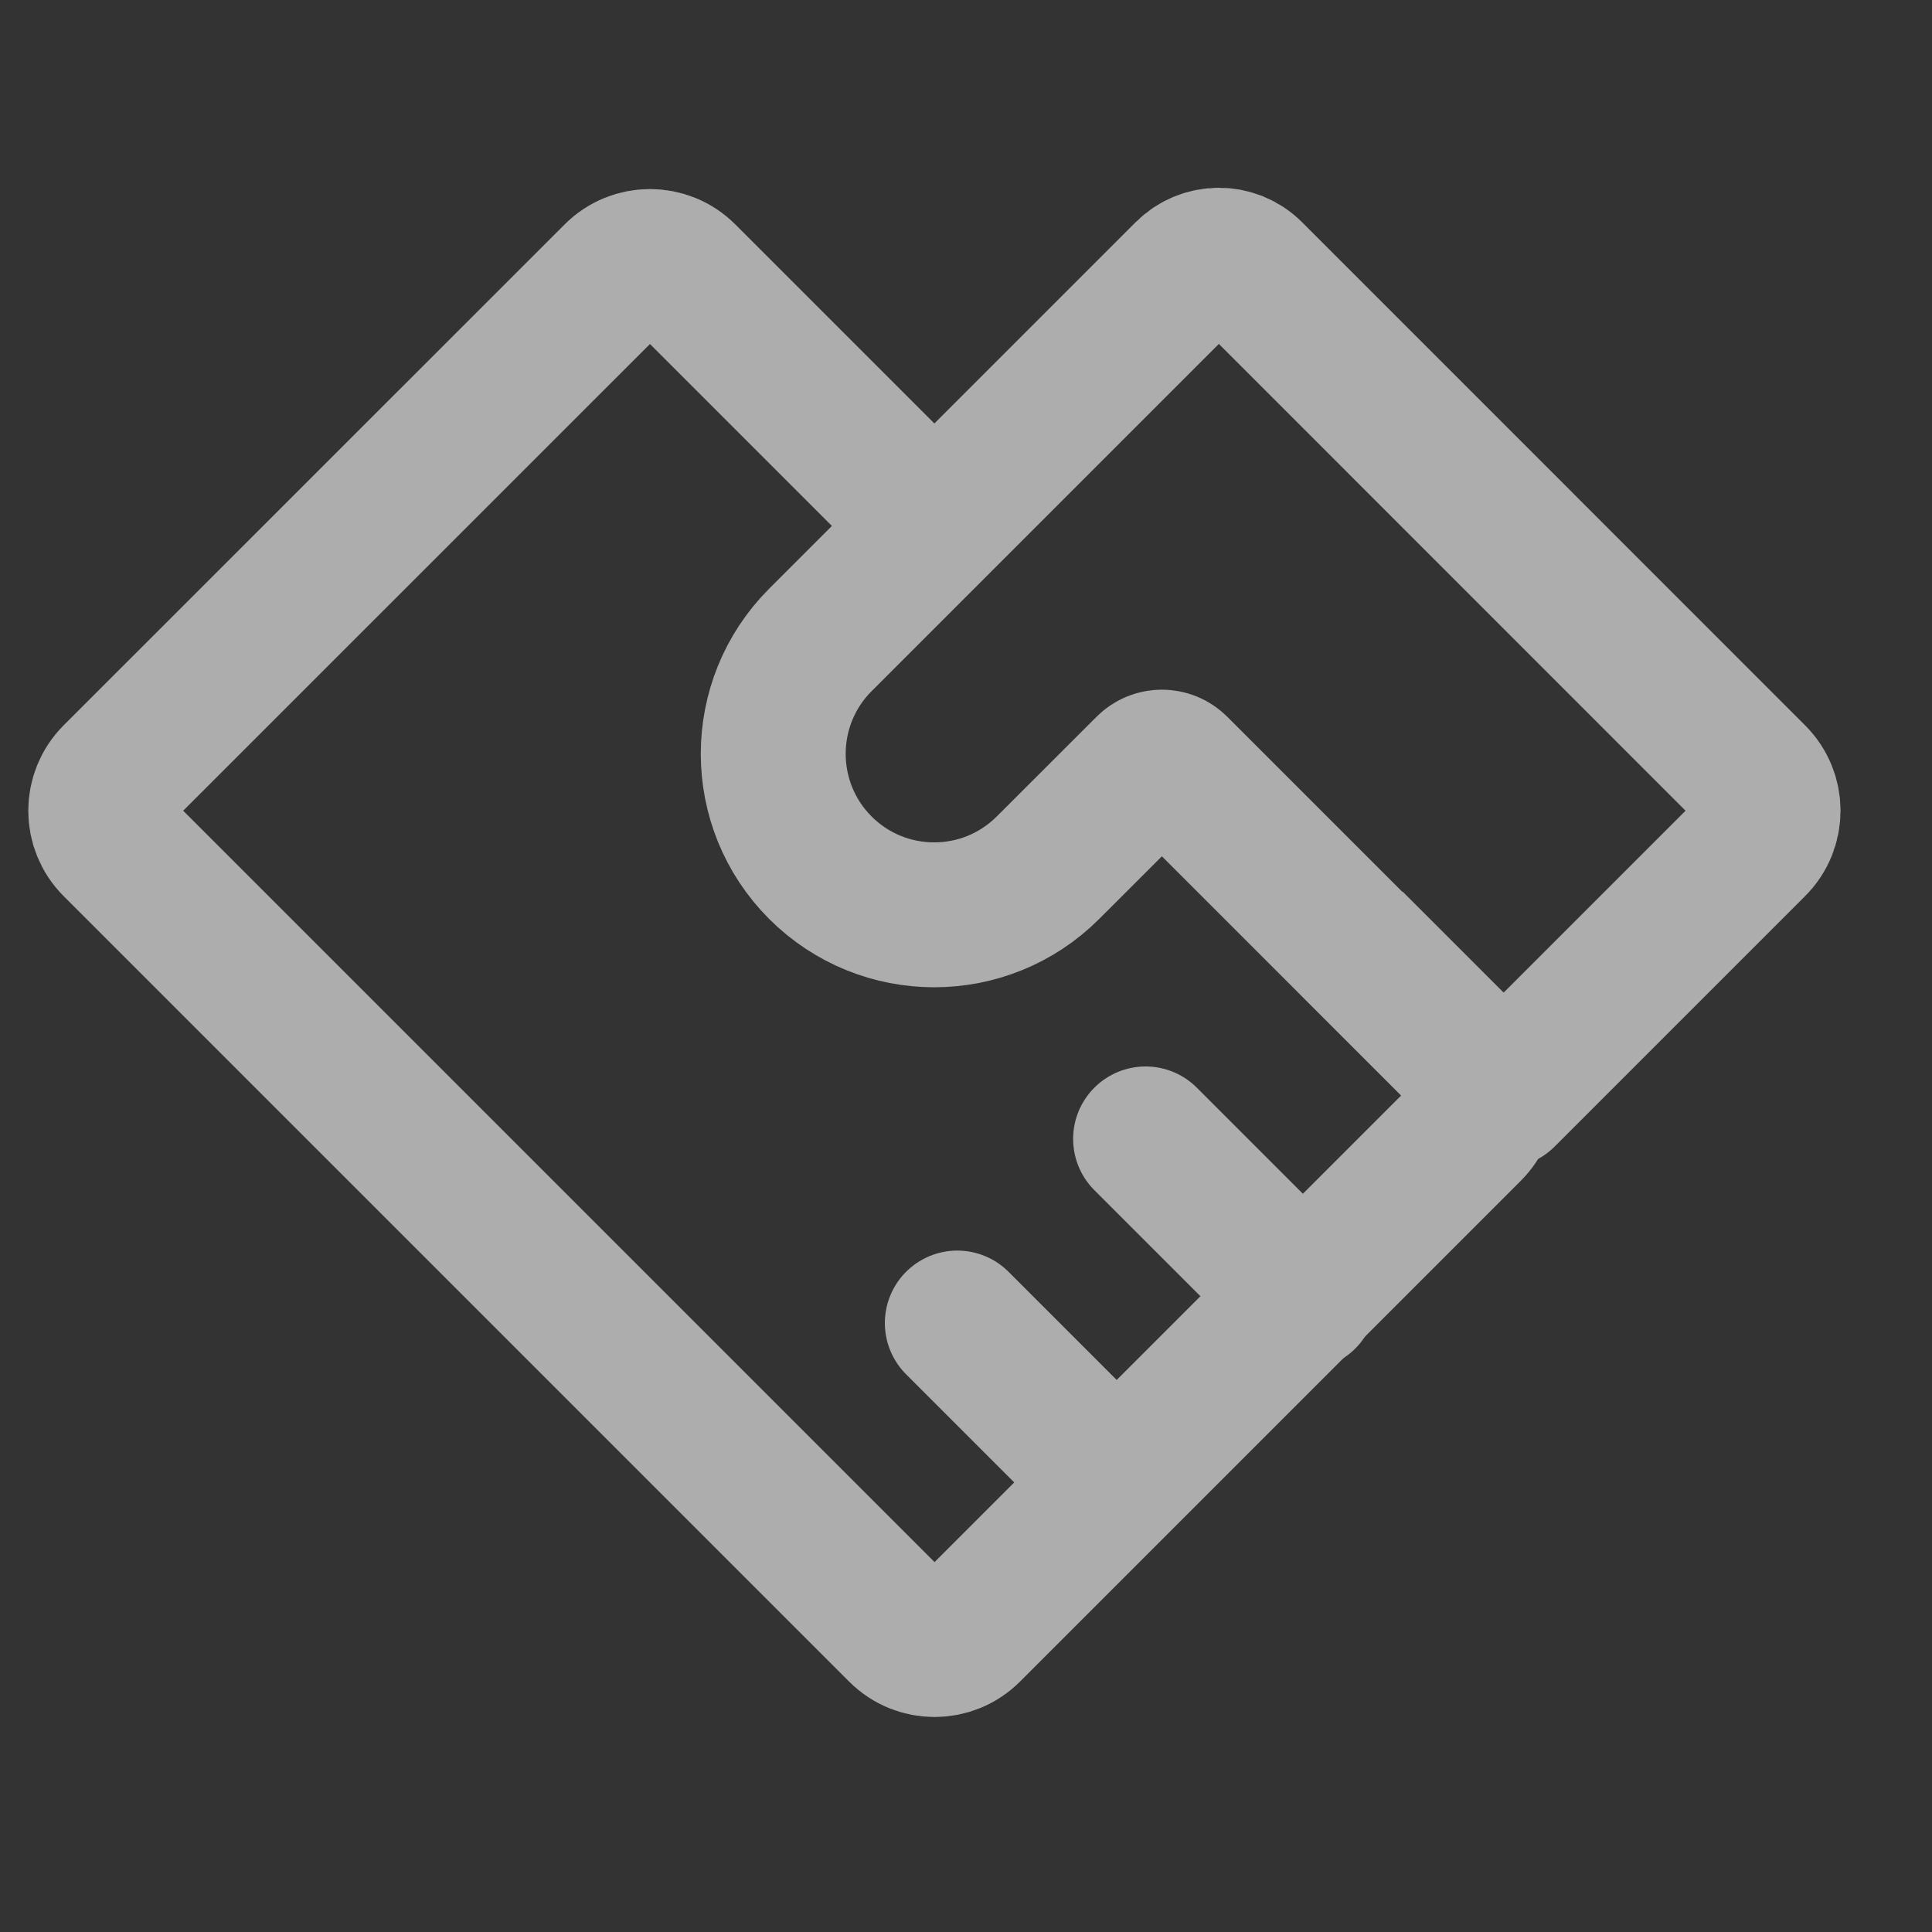
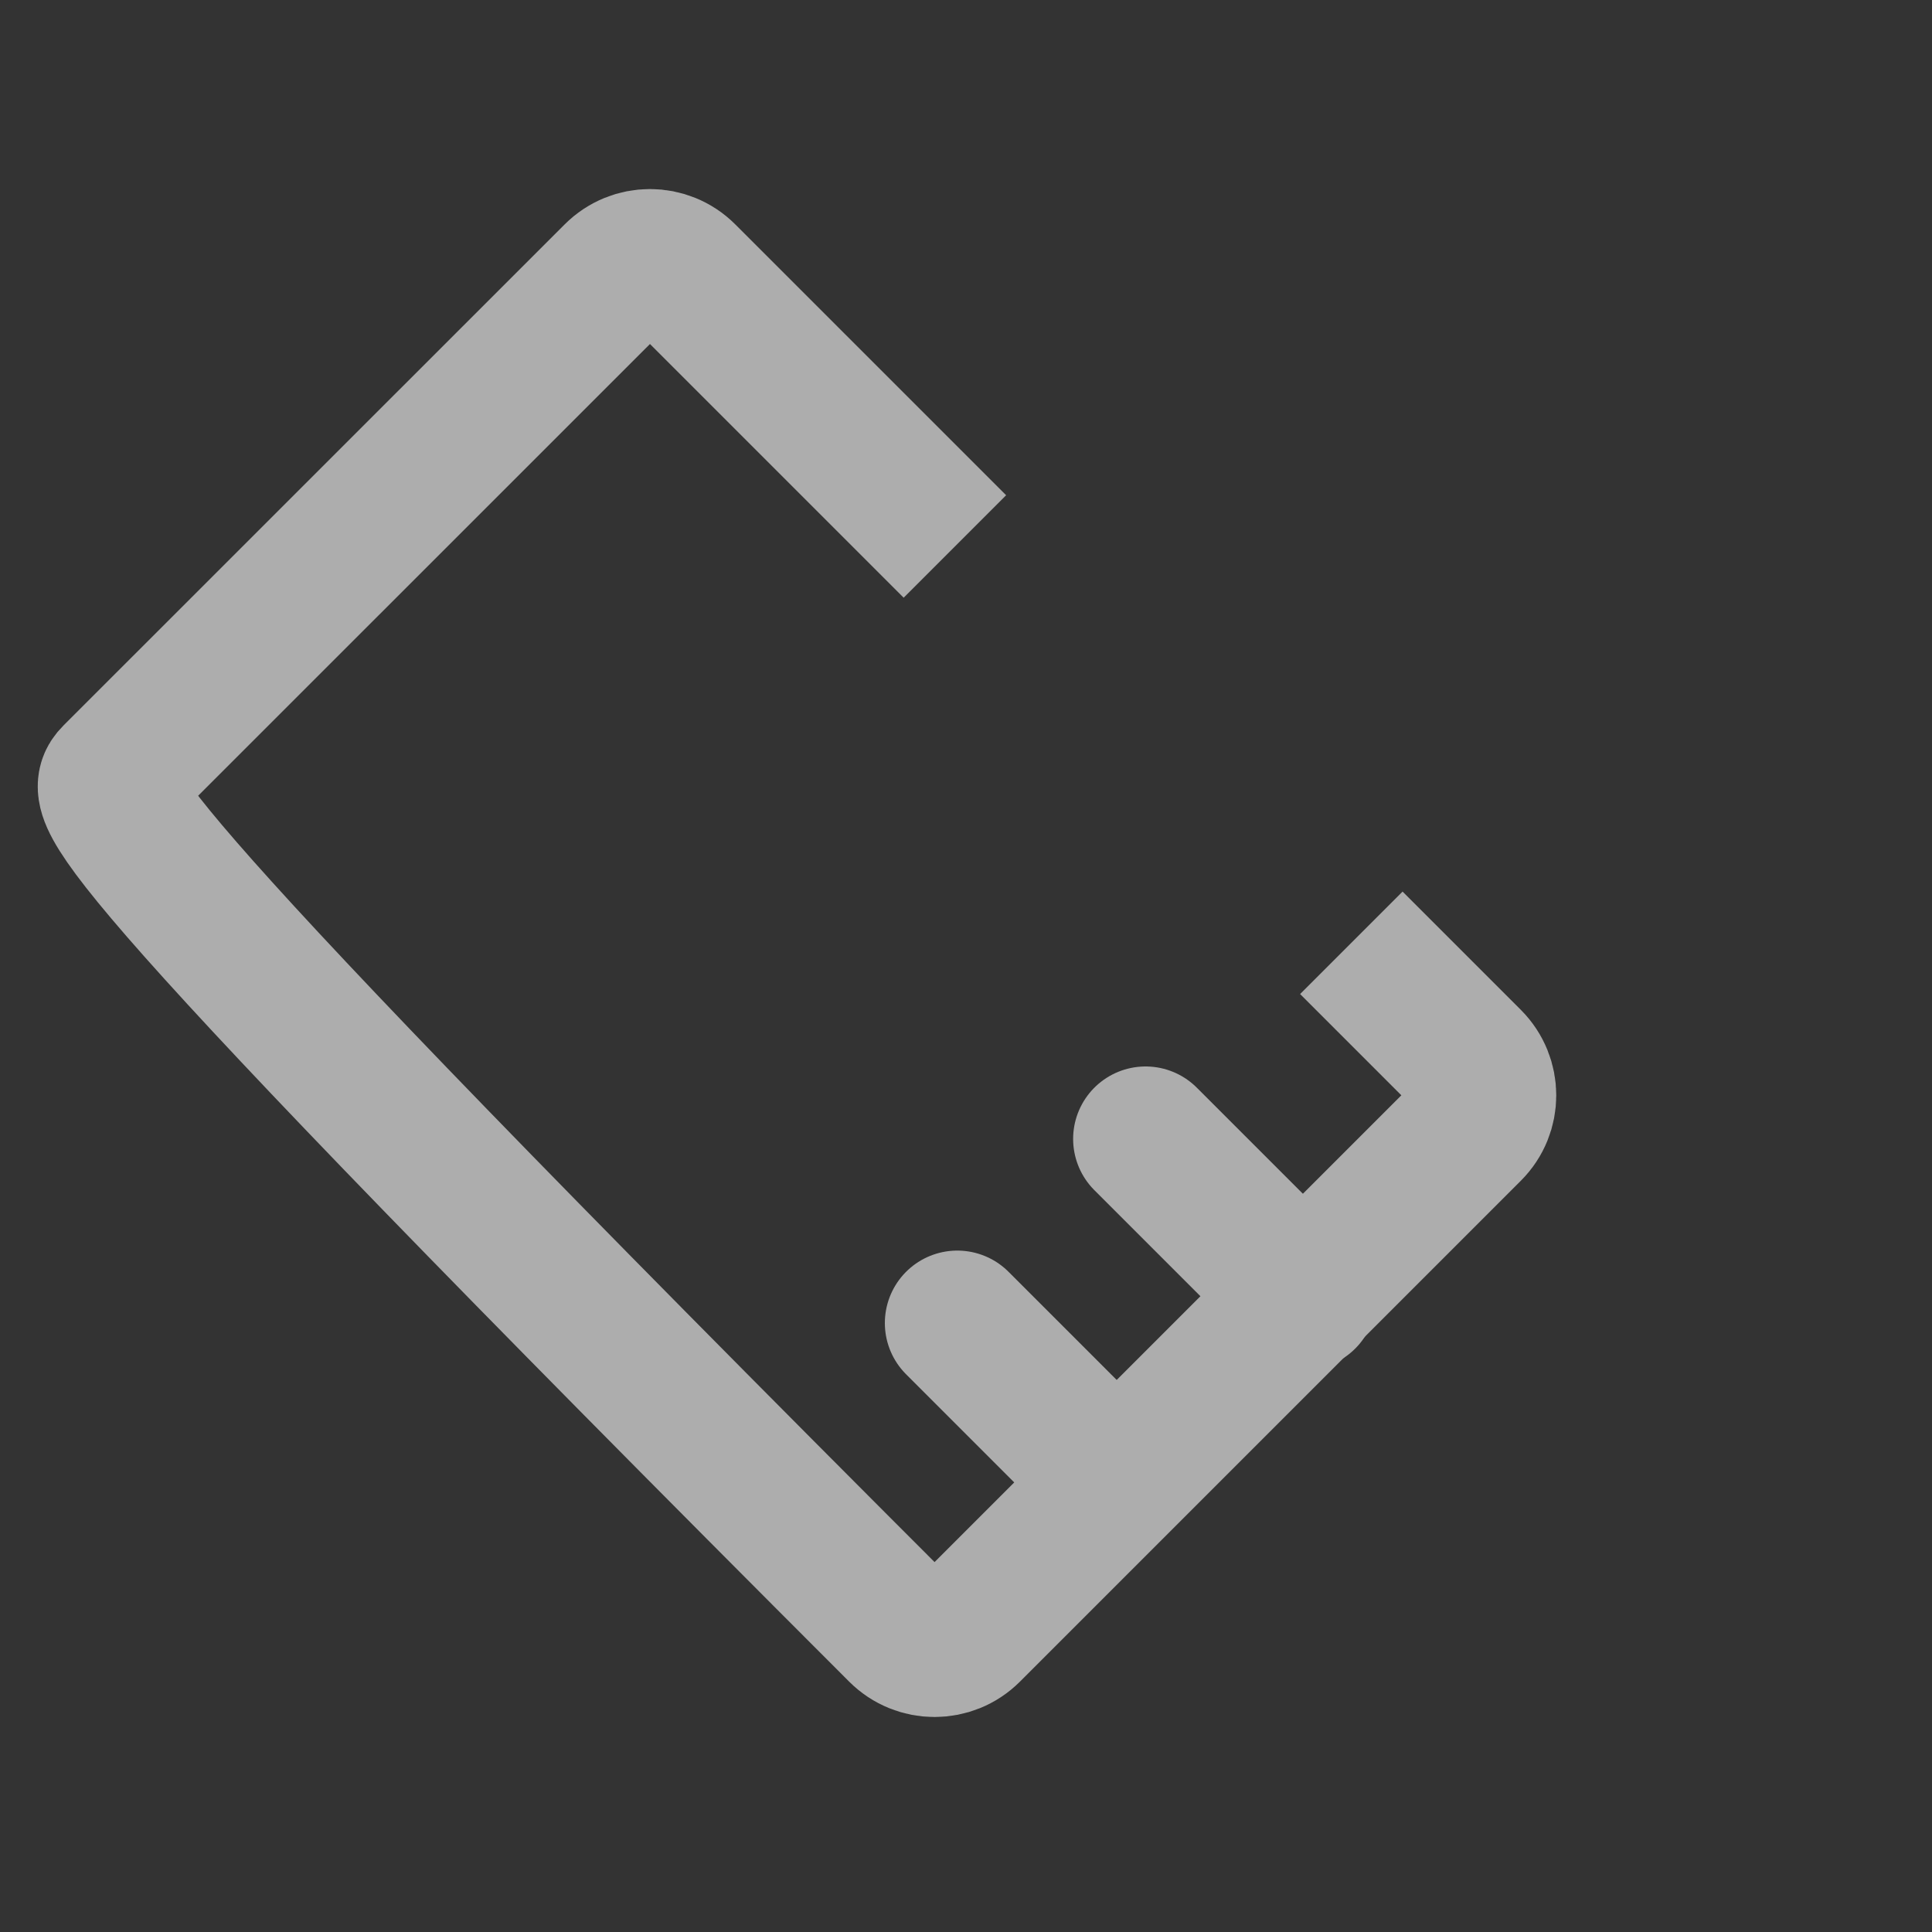
<svg xmlns="http://www.w3.org/2000/svg" width="20" height="20" viewBox="0 0 20 20" fill="none">
  <rect x="0" y="0" width="20" height="20" fill="#333333" stroke="none" />
  <g opacity="0.6">
-     <path d="M13.989 9.76L15.214 10.985C15.409 11.181 15.409 11.497 15.214 11.692L10.028 16.878C9.833 17.073 9.516 17.073 9.321 16.878L1.189 8.746C0.994 8.551 0.994 8.234 1.189 8.039L6.375 2.854C6.57 2.658 6.887 2.658 7.082 2.854L9.885 5.657" stroke="white" stroke-width="1.5" />
+     <path d="M13.989 9.76L15.214 10.985C15.409 11.181 15.409 11.497 15.214 11.692L10.028 16.878C9.833 17.073 9.516 17.073 9.321 16.878C0.994 8.551 0.994 8.234 1.189 8.039L6.375 2.854C6.57 2.658 6.887 2.658 7.082 2.854L9.885 5.657" stroke="white" stroke-width="1.5" />
    <path d="M9.91 13.696L11.55 15.336" stroke="white" stroke-width="1.5" stroke-linecap="round" />
    <path d="M11.859 11.79L13.499 13.43" stroke="white" stroke-width="1.5" stroke-linecap="round" />
-     <path d="M18.156 8.039L12.949 2.831C12.766 2.648 12.469 2.648 12.286 2.831L8.492 6.625C7.842 7.276 7.842 8.331 8.492 8.982C9.143 9.633 10.198 9.633 10.849 8.982L11.881 7.951C11.962 7.869 12.094 7.869 12.175 7.951L15.563 11.339L18.156 8.746C18.352 8.551 18.352 8.234 18.156 8.039Z" stroke="white" stroke-width="1.5" stroke-linejoin="round" />
  </g>
</svg>